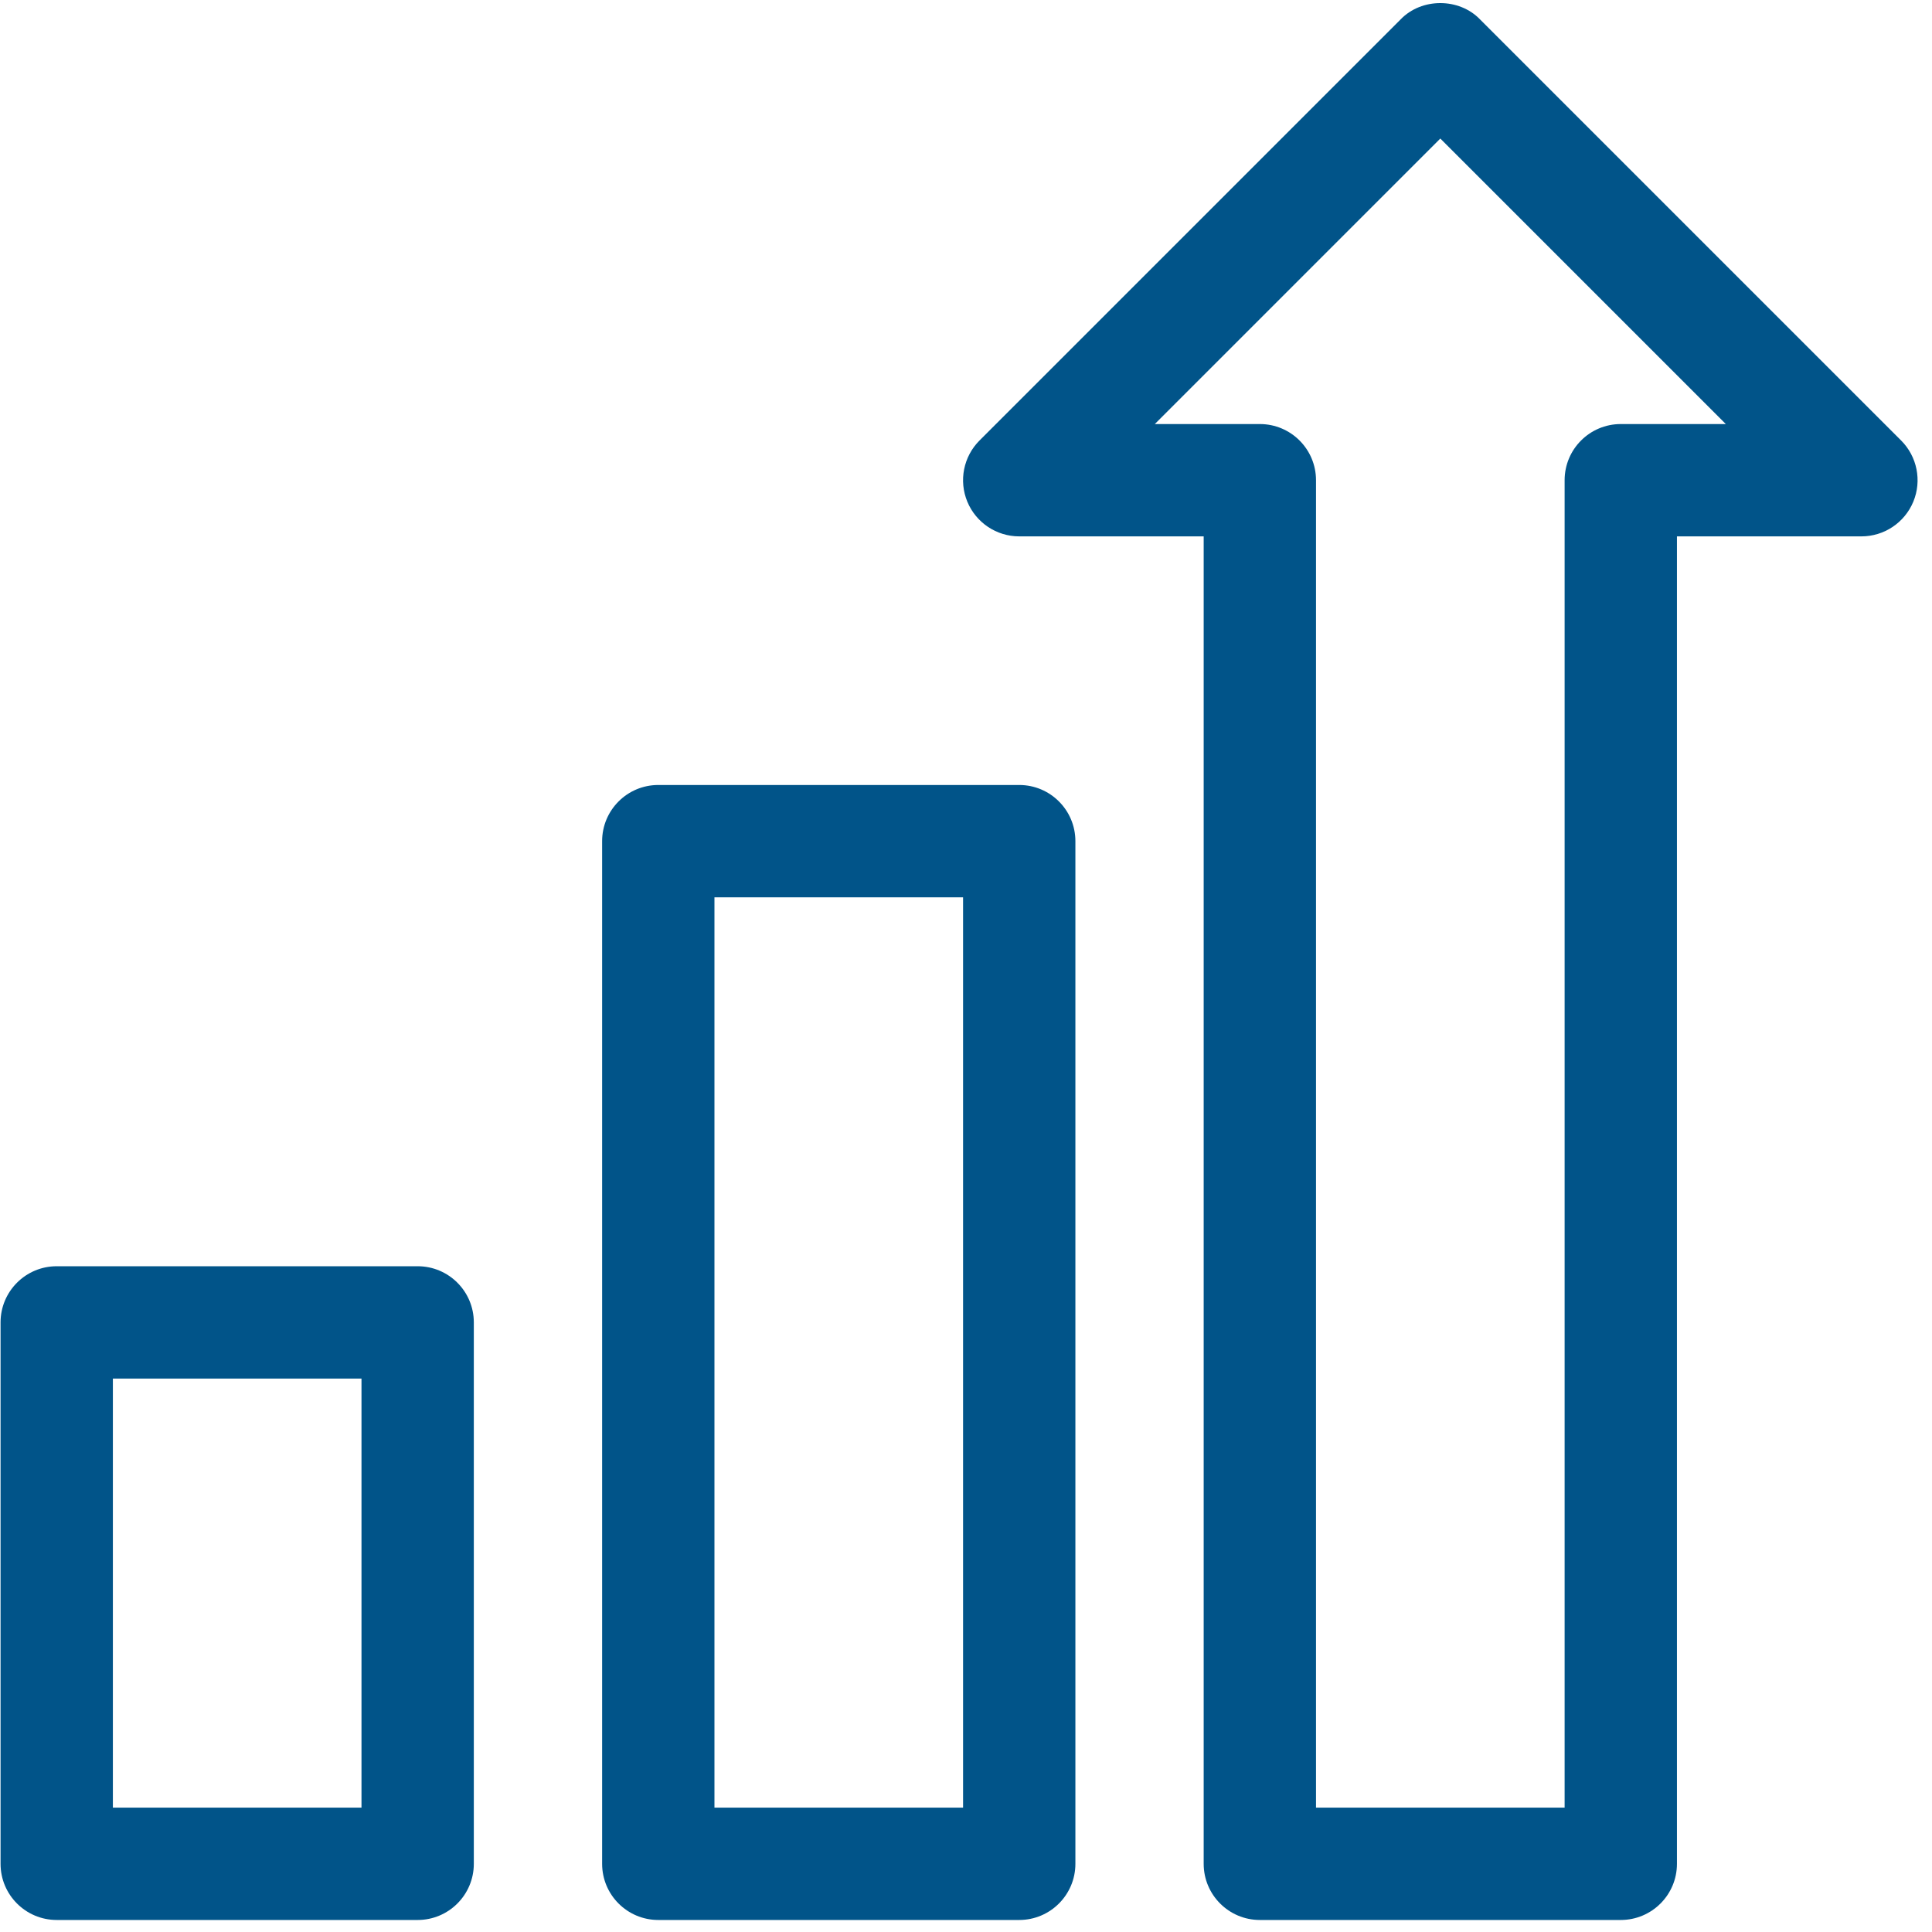
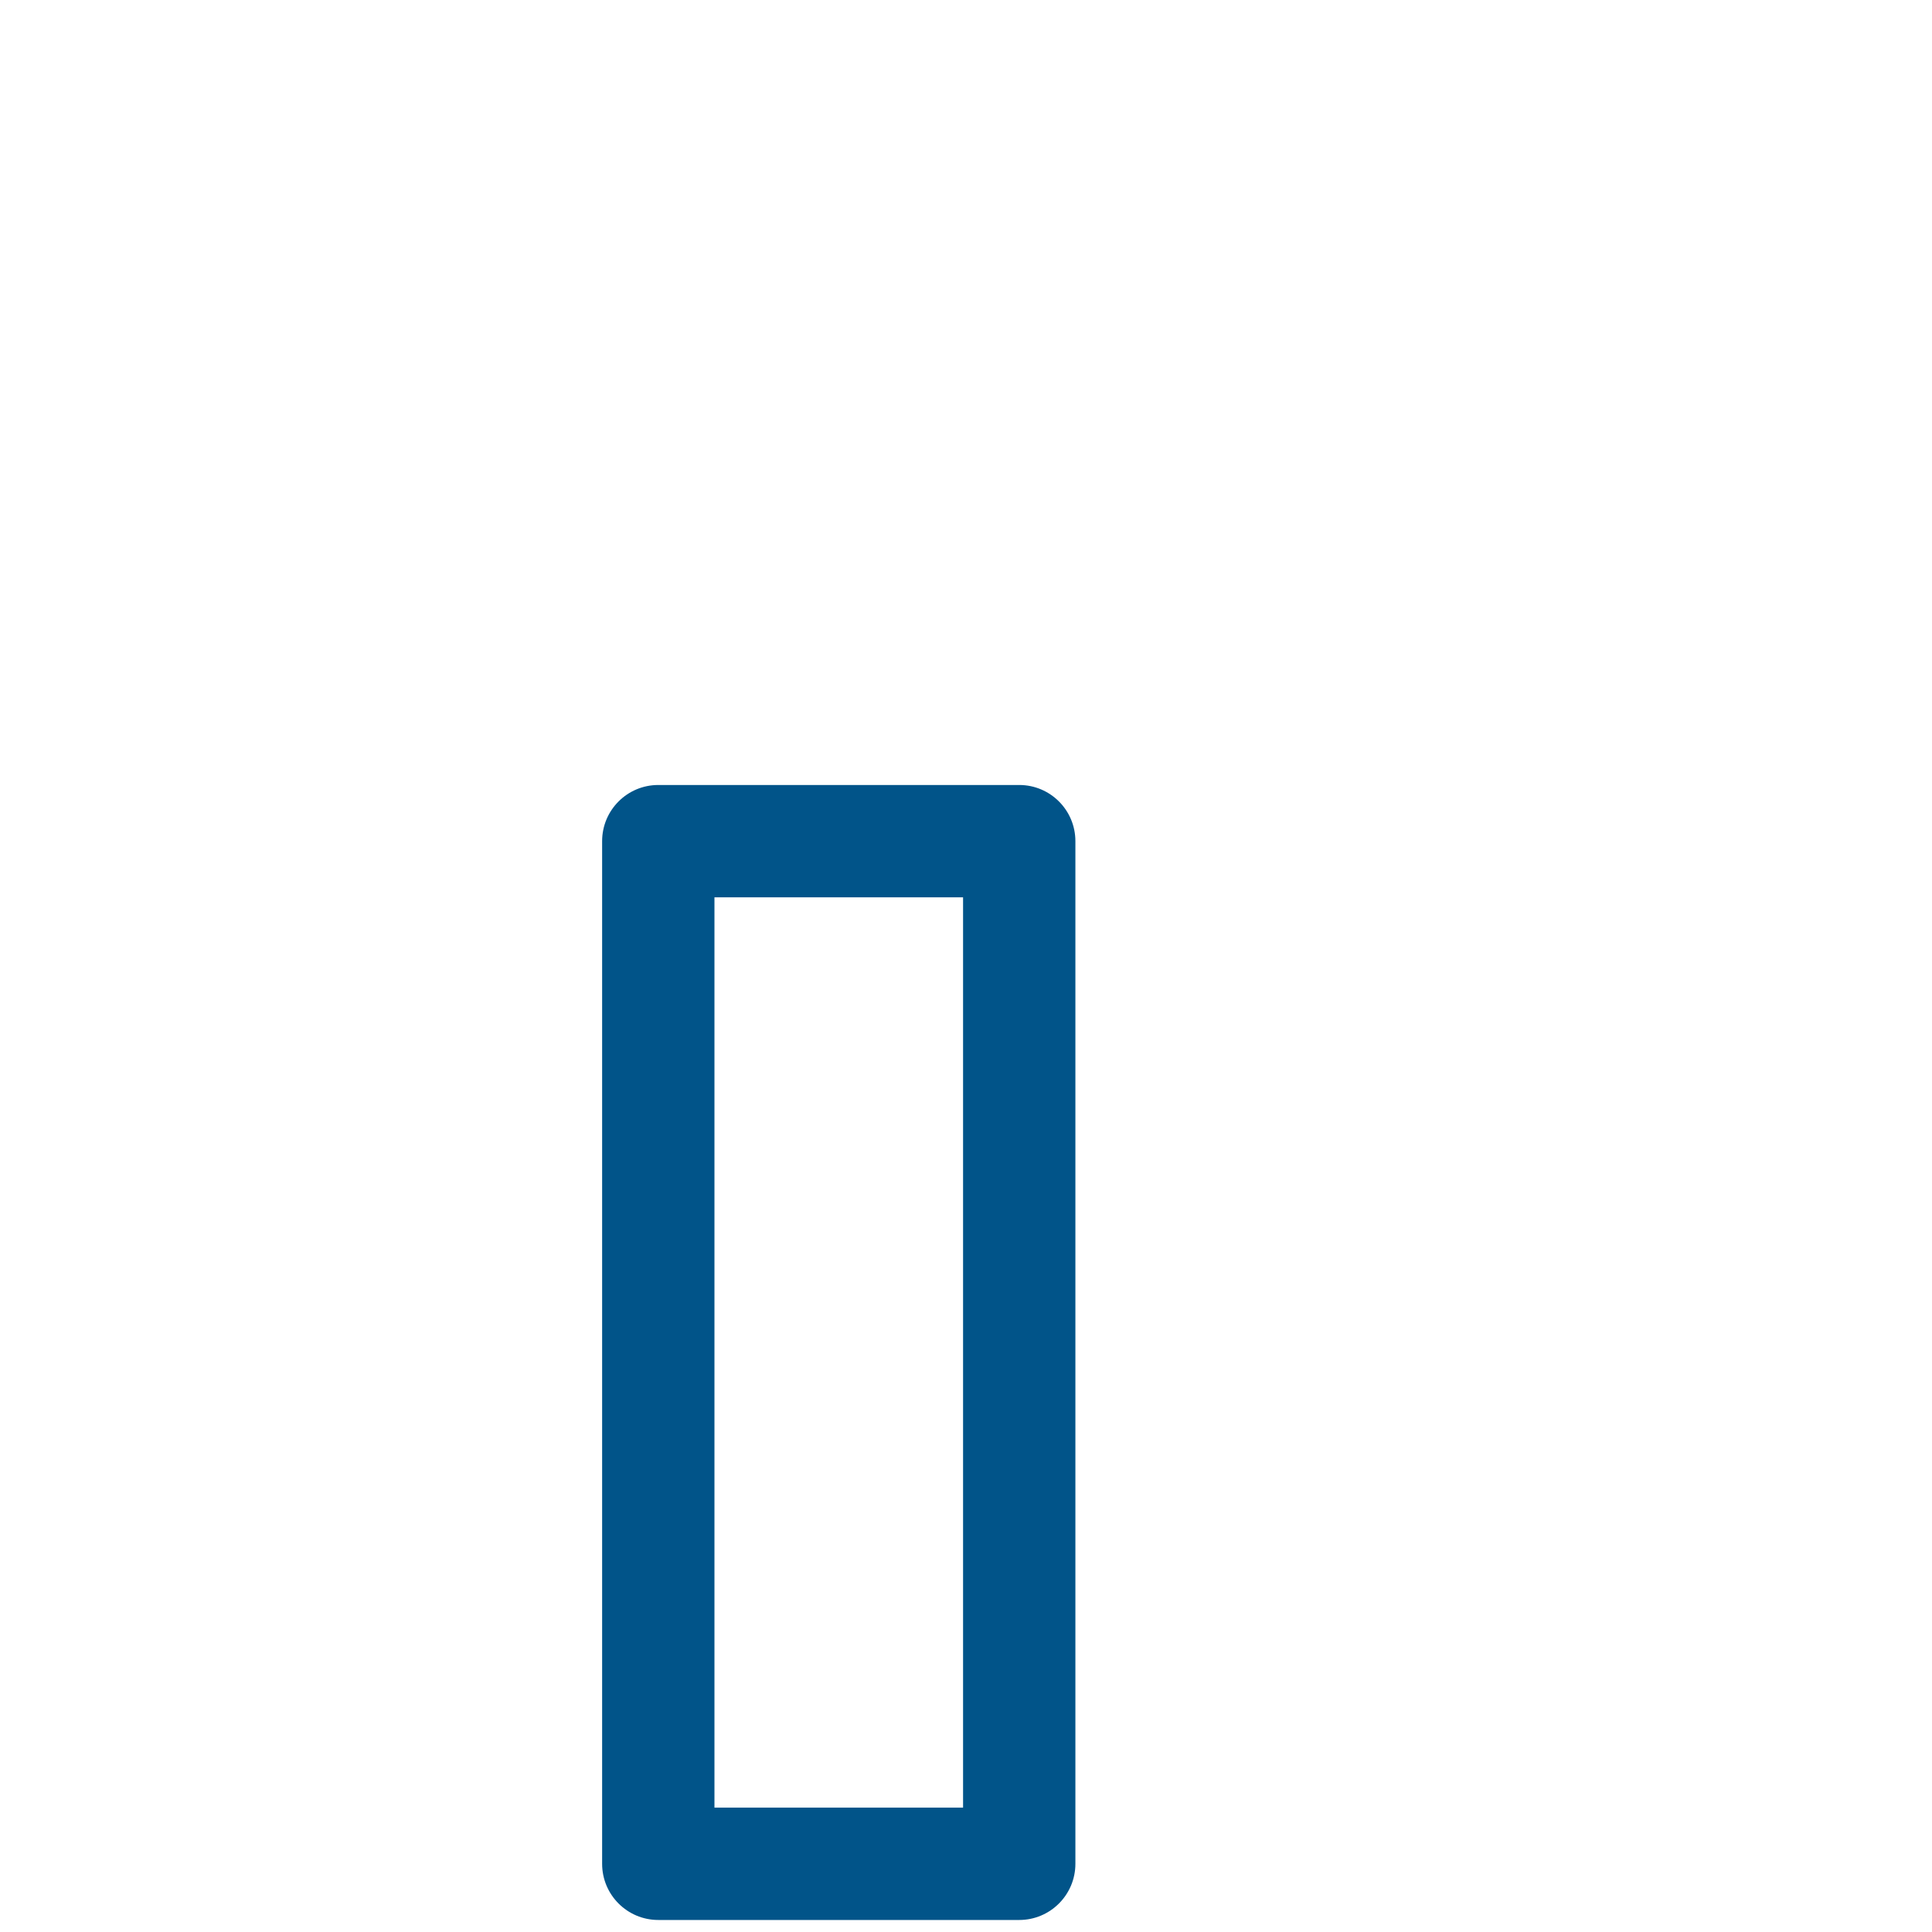
<svg xmlns="http://www.w3.org/2000/svg" width="129" height="129" viewBox="0 0 129 129" fill="none">
-   <path d="M126.939 29.412L98.822 1.296C97.425 -0.157 94.915 -0.157 93.519 1.296L65.402 29.412C64.33 30.485 64.009 32.098 64.589 33.499C65.17 34.9 66.537 35.814 68.054 35.814H80.37V124.447C80.37 126.518 82.049 128.197 84.12 128.197H108.22C110.291 128.197 111.97 126.518 111.97 124.447V35.814H124.287C125.804 35.814 127.171 34.9 127.752 33.499C128.332 32.098 128.011 30.485 126.939 29.412ZM108.22 28.314C106.149 28.314 104.47 29.993 104.47 32.064V120.697H87.87V32.064C87.87 29.993 86.191 28.314 84.12 28.314H77.107L96.17 9.251L115.233 28.314H108.22Z" fill="#015489" />
  <path d="M68.054 52.414H43.954C41.883 52.414 40.204 54.093 40.204 56.164V124.447C40.204 126.518 41.883 128.197 43.954 128.197H68.054C70.125 128.197 71.804 126.518 71.804 124.447V56.164C71.804 54.093 70.125 52.414 68.054 52.414ZM64.304 120.697H47.704V59.914H64.304V120.697Z" fill="#015489" />
-   <path d="M27.887 84.547H3.787C1.716 84.547 0.037 86.226 0.037 88.297V124.447C0.037 126.518 1.716 128.197 3.787 128.197H27.887C29.958 128.197 31.637 126.518 31.637 124.447V88.297C31.637 86.226 29.958 84.547 27.887 84.547ZM24.137 120.697H7.537V92.047H24.137V120.697Z" fill="#015489" />
</svg>